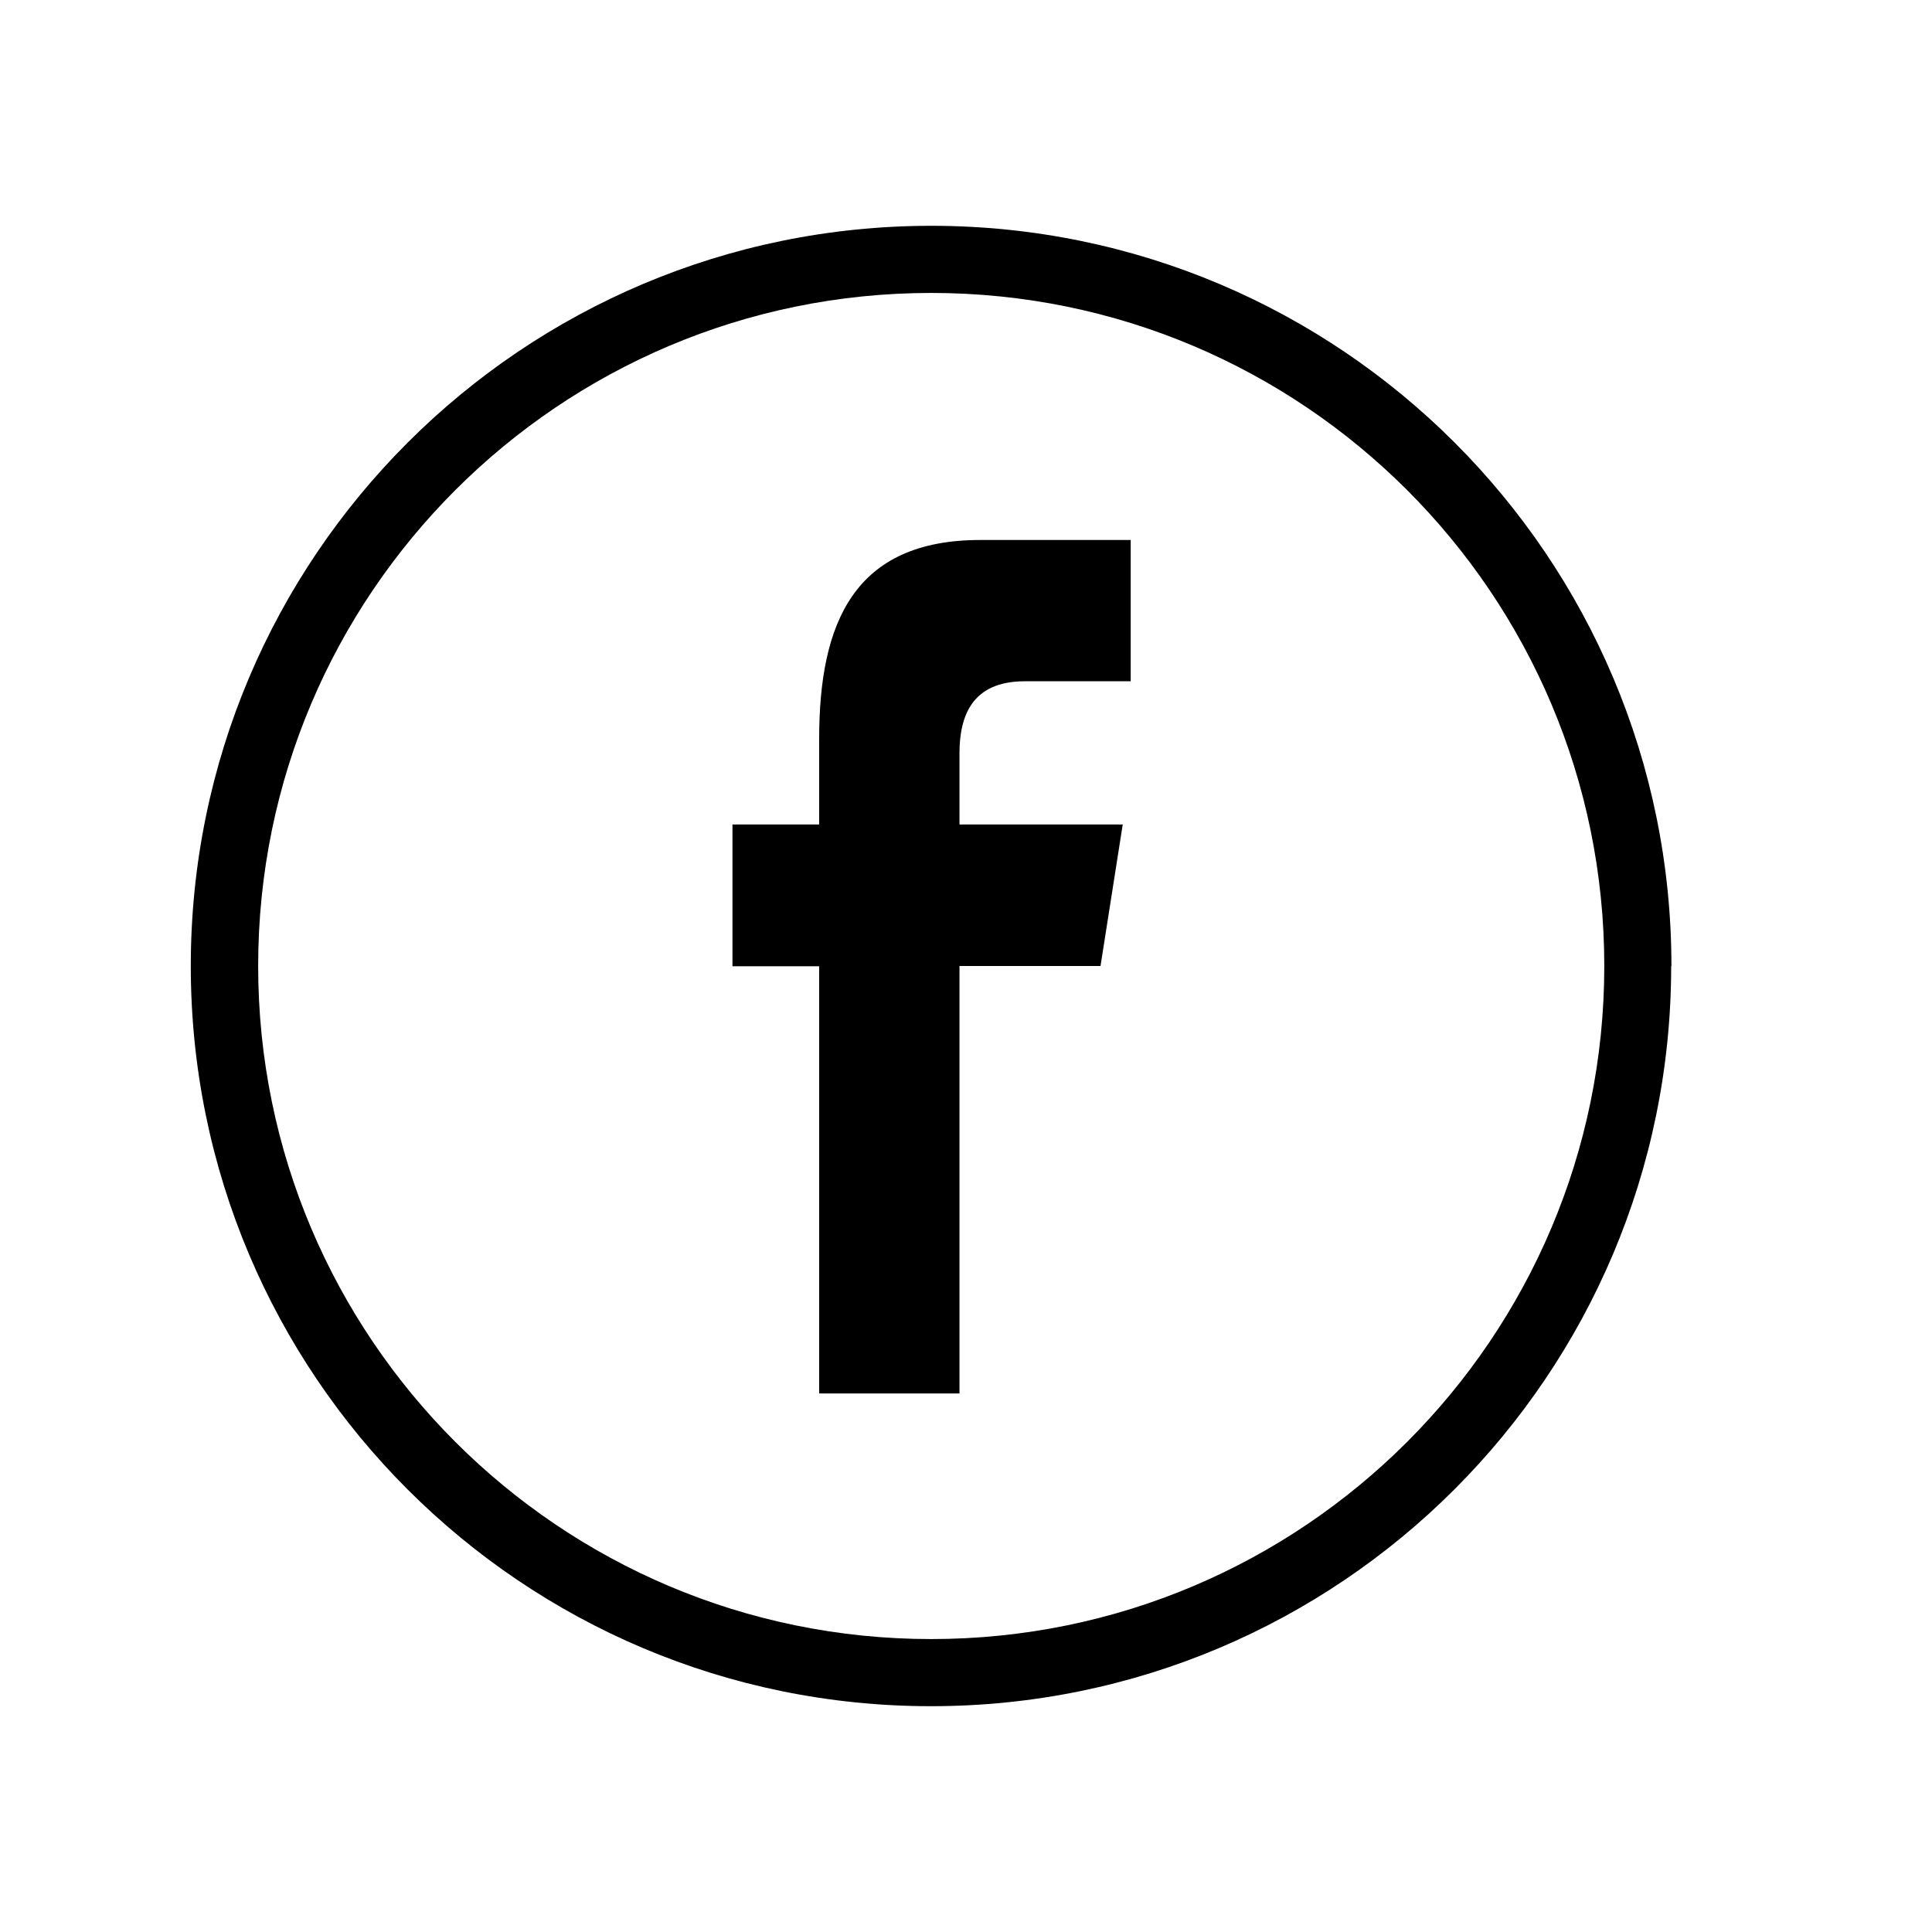
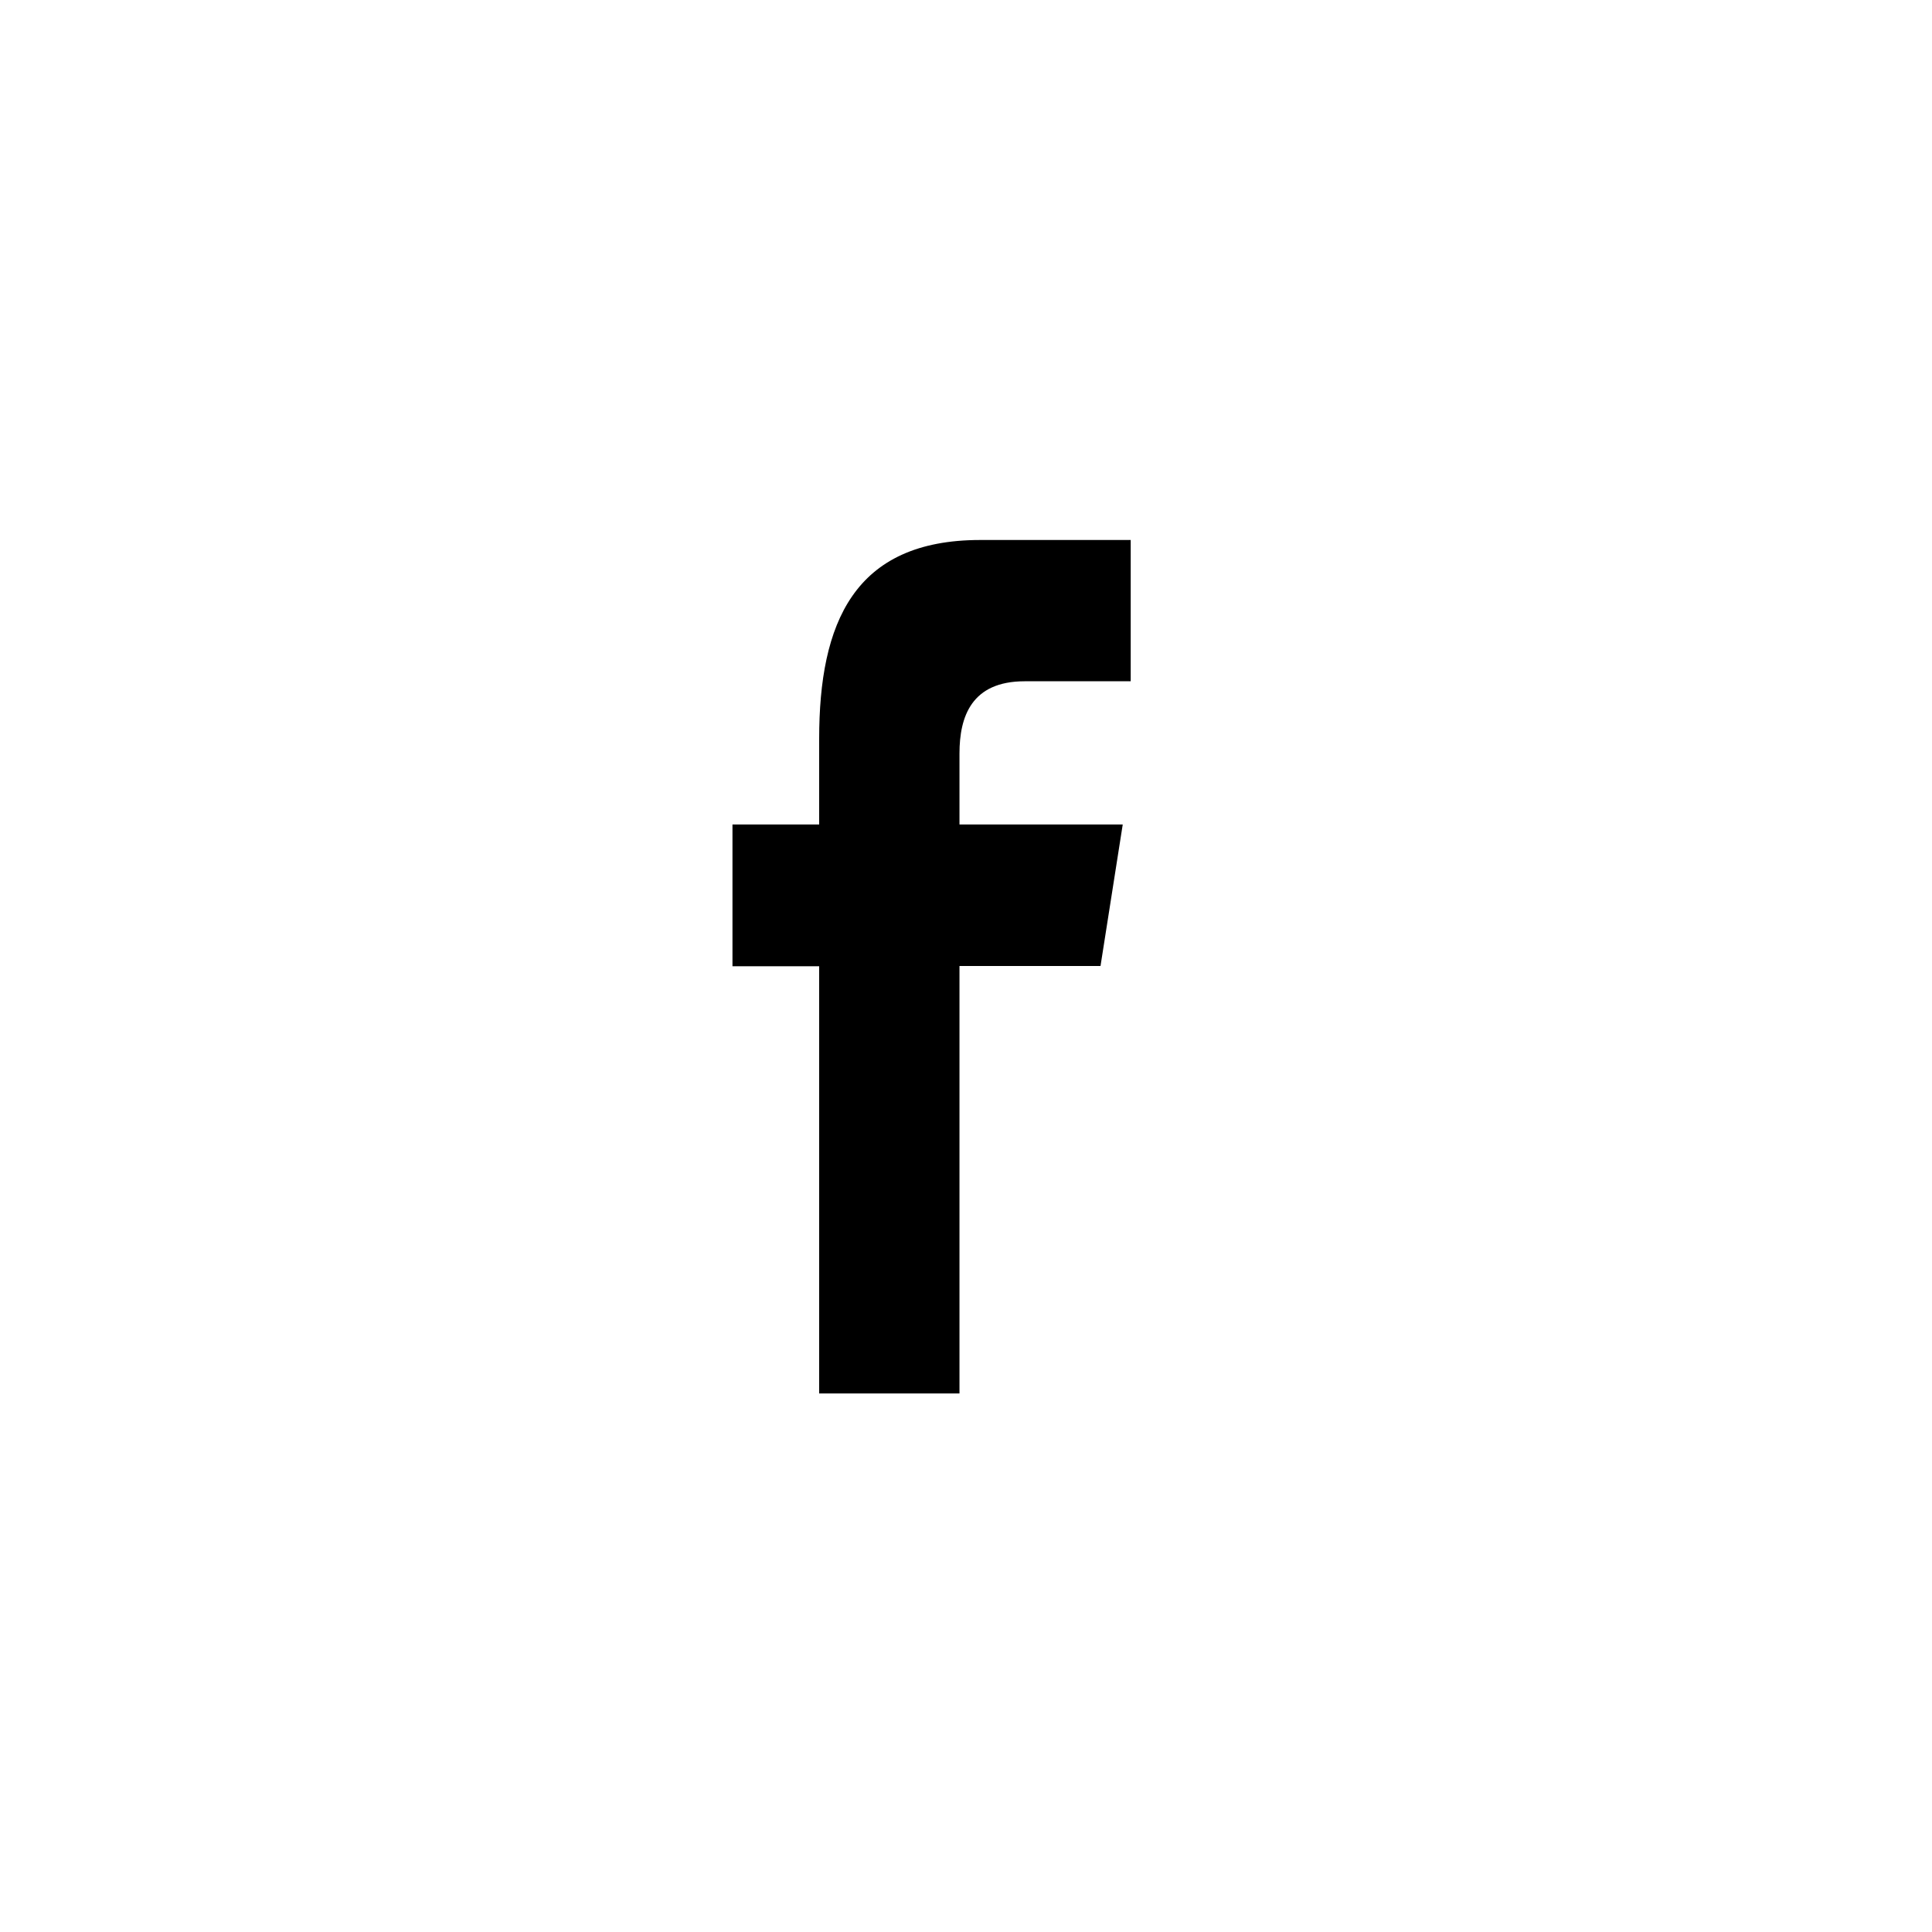
<svg xmlns="http://www.w3.org/2000/svg" id="Flat" version="1.1" viewBox="0 0 800 800">
  <defs>
    <style>
      .st0 {
        fill: none;
      }
    </style>
  </defs>
-   <path class="st0" d="M79,93.5h613.1v613.1H79V93.5Z" />
  <g>
-     <path d="M692.1,400c0-169.3-137.2-306.5-306.5-306.5S79,230.7,79,400s137.2,306.5,306.5,306.5,306.5-137.2,306.5-306.5h0ZM106.9,400c0-153.9,124.8-278.7,278.7-278.7s278.7,124.8,278.7,278.7-124.8,278.7-278.7,278.7S106.9,553.9,106.9,400h0Z" />
    <path d="M397.3,576.9v-176.9h58.4l9.2-58.6h-67.6v-29.4c0-15.3,5-29.9,27-29.9h43.9v-58.5h-62.3c-52.4,0-66.7,34.5-66.7,82.3v35.5h-35.9v58.7h35.9v176.9h58.1,0Z" />
  </g>
</svg>